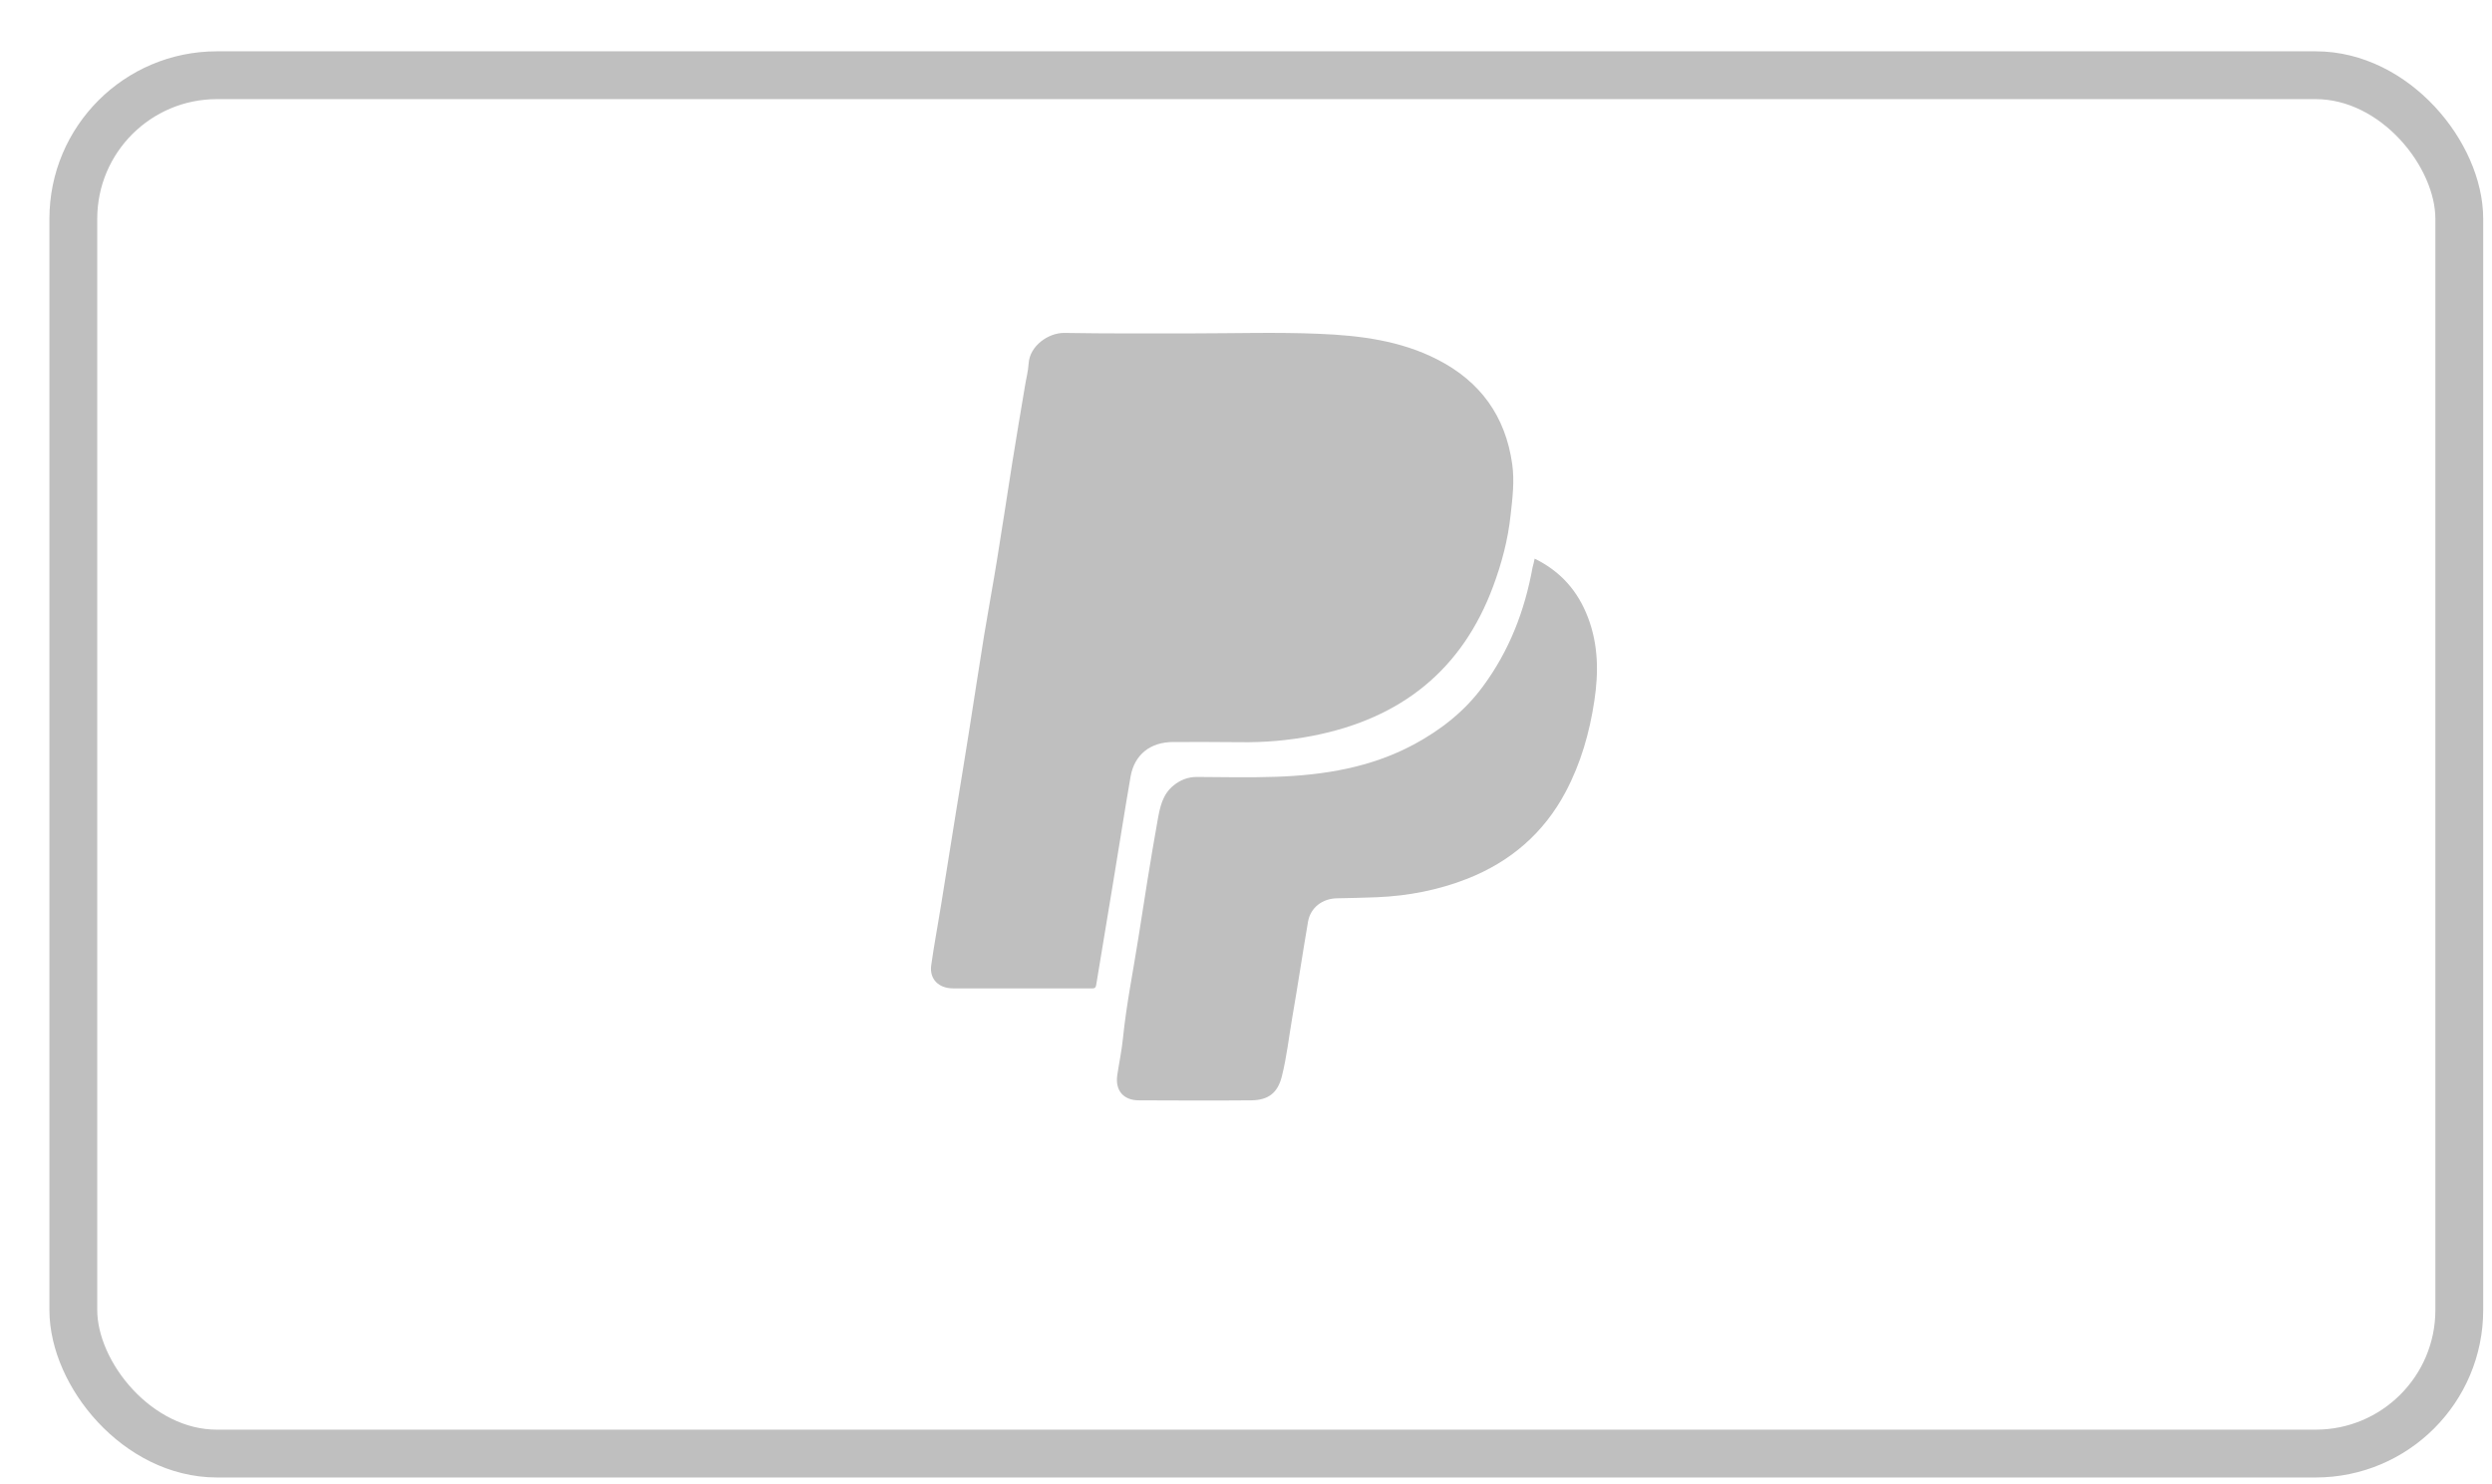
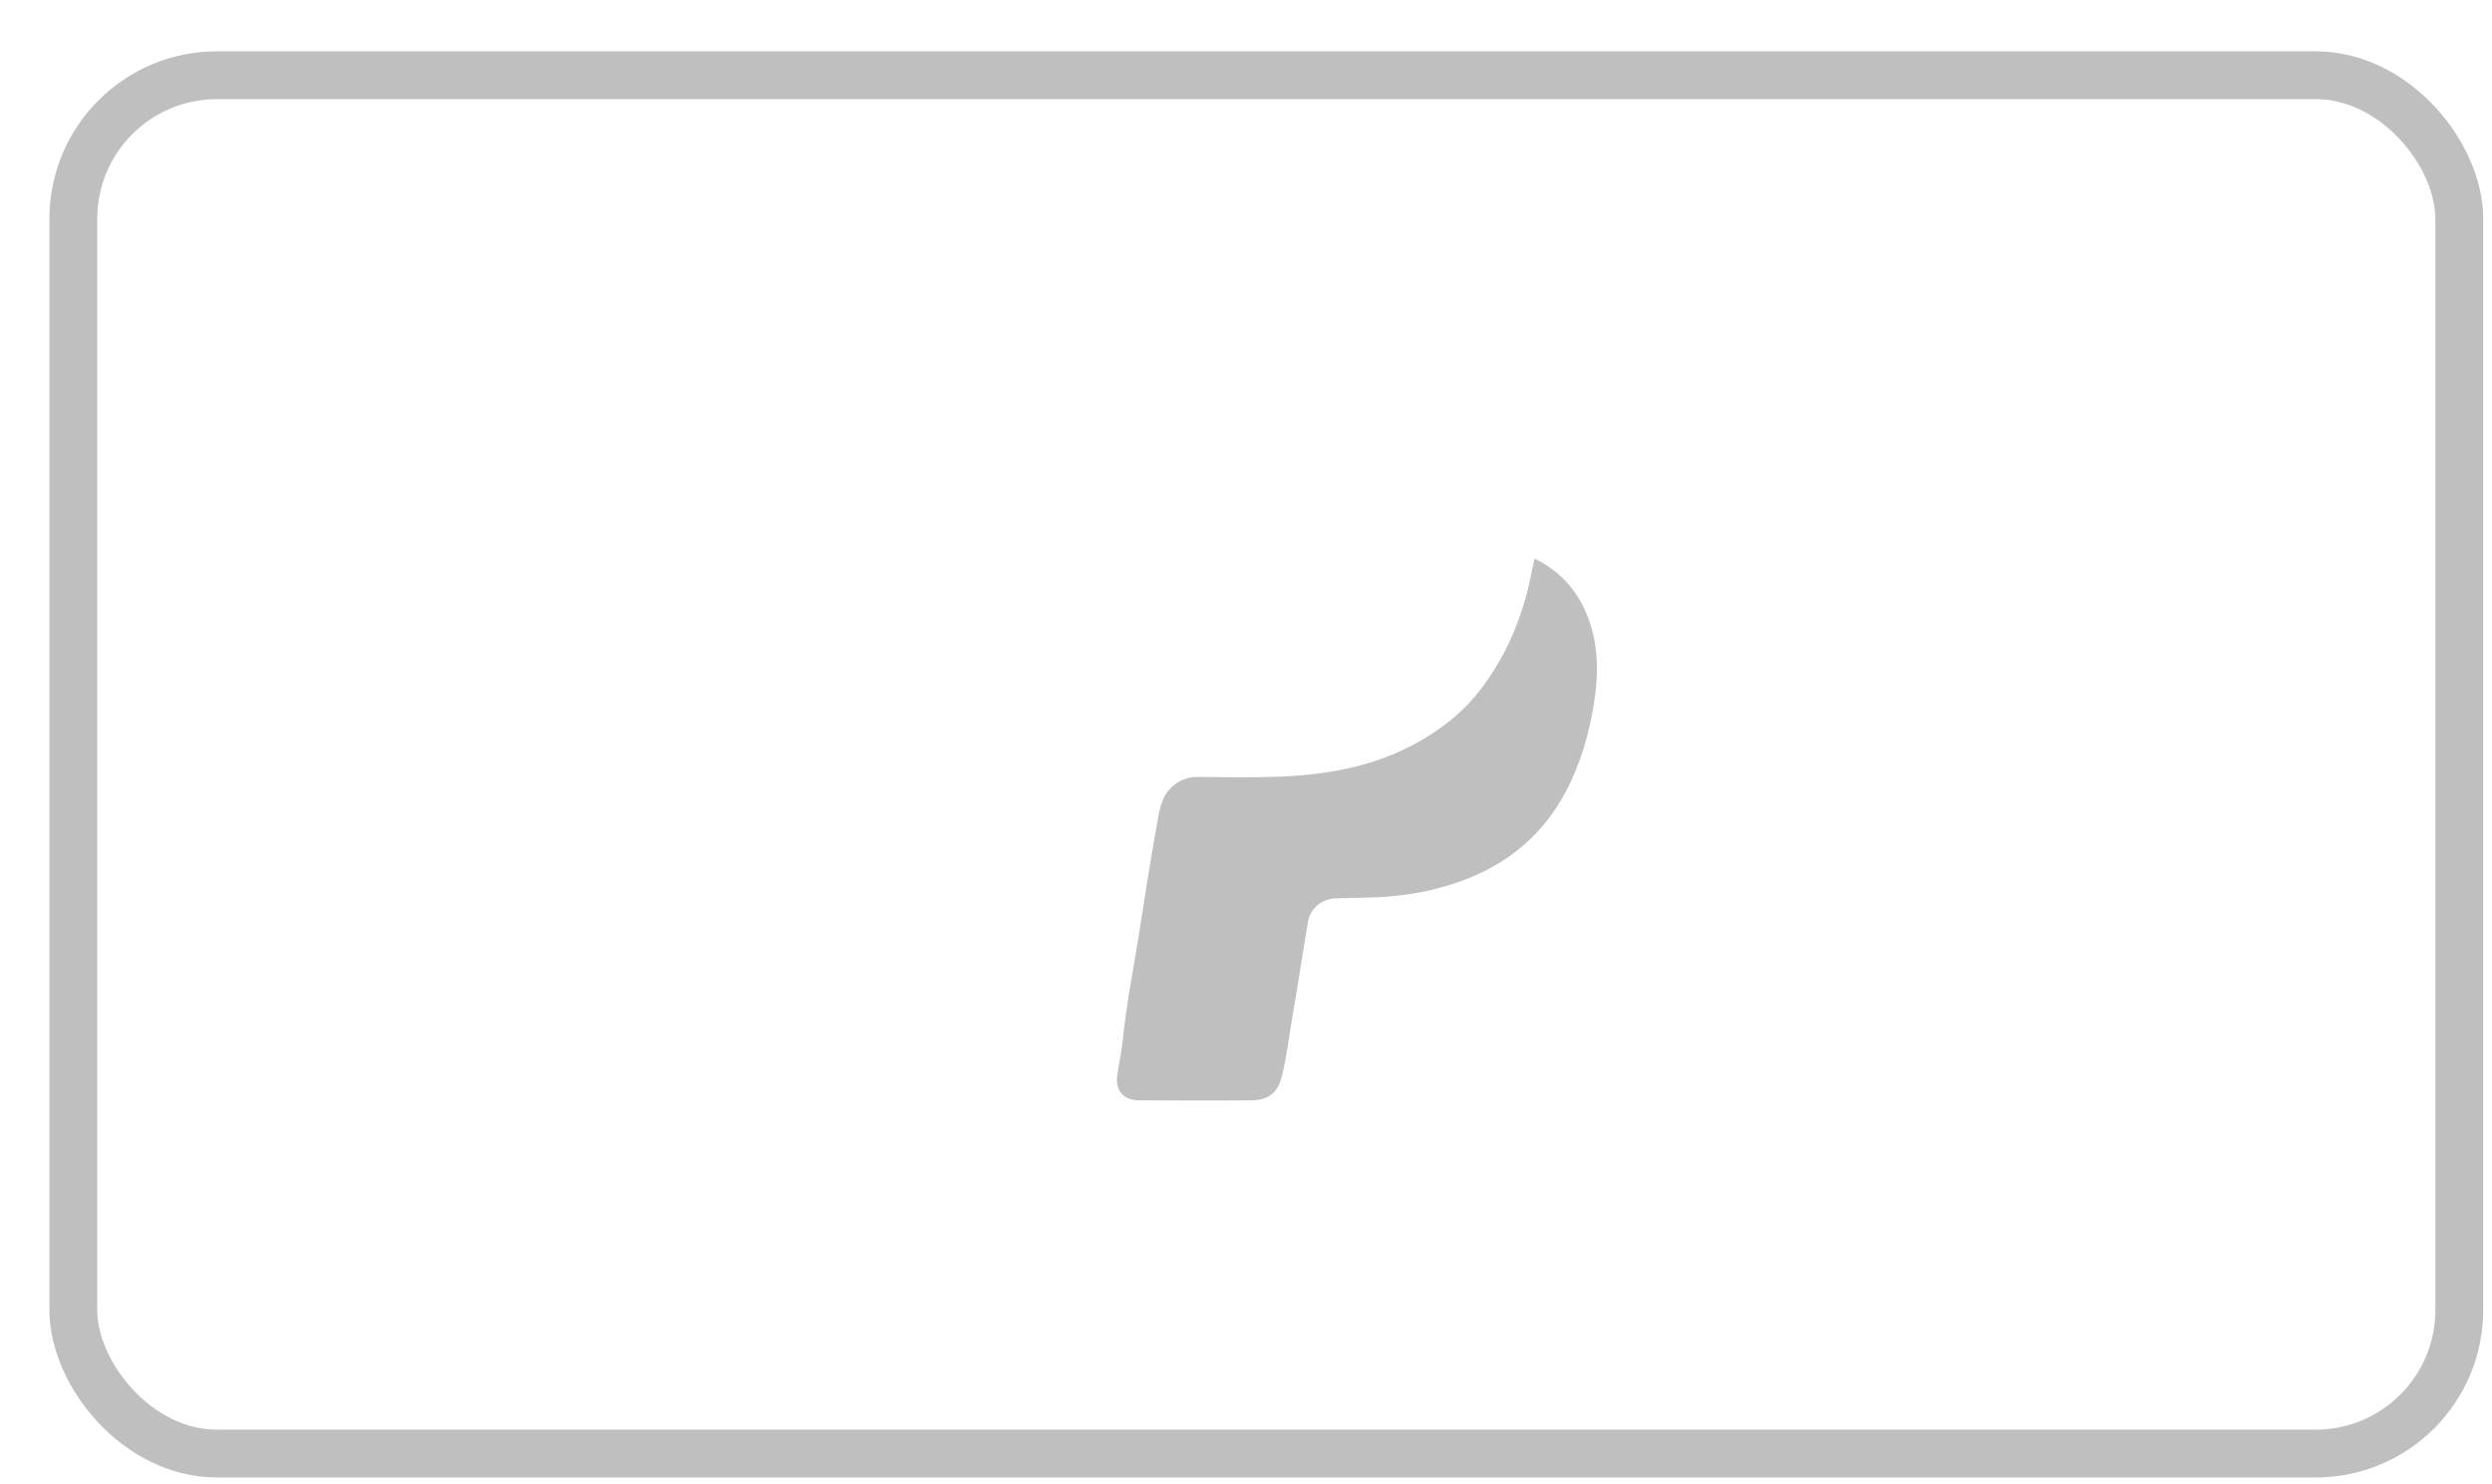
<svg xmlns="http://www.w3.org/2000/svg" width="47" height="28" viewBox="0 0 47 28" fill="none">
-   <path d="M22.487 6.289C23.285 6.289 24.084 6.263 24.879 6.297C25.649 6.328 26.415 6.425 27.111 6.782C27.927 7.199 28.393 7.858 28.52 8.748C28.567 9.076 28.526 9.398 28.49 9.72C28.441 10.18 28.323 10.625 28.162 11.058C27.58 12.63 26.43 13.555 24.756 13.88C24.301 13.968 23.84 14.008 23.373 14C22.956 13.994 22.543 13.997 22.126 13.997C21.7 13.997 21.398 14.231 21.324 14.644C21.21 15.303 21.107 15.965 20.998 16.624C20.892 17.275 20.784 17.925 20.675 18.576C20.669 18.621 20.652 18.647 20.602 18.644C20.573 18.644 20.543 18.644 20.514 18.644C19.668 18.644 18.82 18.644 17.974 18.644C17.704 18.644 17.528 18.47 17.563 18.21C17.616 17.831 17.687 17.457 17.748 17.078C17.845 16.484 17.939 15.894 18.033 15.3C18.112 14.81 18.195 14.322 18.271 13.831C18.368 13.215 18.462 12.599 18.561 11.983C18.638 11.512 18.726 11.044 18.802 10.573C18.902 9.963 18.993 9.35 19.09 8.739C19.166 8.26 19.248 7.781 19.328 7.301C19.351 7.153 19.392 7.005 19.401 6.853C19.422 6.525 19.771 6.277 20.073 6.28C20.884 6.294 21.685 6.289 22.487 6.289Z" fill="#BFBFBF" />
  <path d="M28.944 10.538C29.446 10.783 29.765 11.161 29.951 11.651C30.145 12.162 30.151 12.686 30.07 13.219C29.98 13.819 29.814 14.4 29.527 14.941C29.118 15.71 28.495 16.252 27.674 16.576C27.128 16.79 26.56 16.9 25.971 16.925C25.721 16.936 25.469 16.939 25.22 16.945C24.941 16.948 24.715 17.12 24.669 17.39C24.567 17.988 24.477 18.591 24.373 19.189C24.309 19.561 24.268 19.939 24.175 20.308C24.097 20.615 23.923 20.753 23.598 20.756C22.893 20.762 22.185 20.759 21.48 20.756C21.188 20.756 21.031 20.57 21.072 20.282C21.106 20.051 21.156 19.82 21.179 19.589C21.243 18.955 21.37 18.329 21.469 17.7C21.585 16.956 21.701 16.209 21.834 15.468C21.878 15.226 21.924 14.986 22.133 14.817C22.261 14.713 22.403 14.656 22.571 14.656C23.07 14.659 23.566 14.67 24.065 14.653C24.97 14.622 25.849 14.479 26.658 14.047C27.172 13.771 27.619 13.422 27.964 12.954C28.466 12.277 28.756 11.522 28.904 10.707C28.918 10.654 28.93 10.606 28.944 10.538Z" fill="#BFBFBF" />
  <rect x="1.383" y="1.419" width="45" height="26" rx="2.708" stroke="#BFBFBF" stroke-width="0.902" />
</svg>